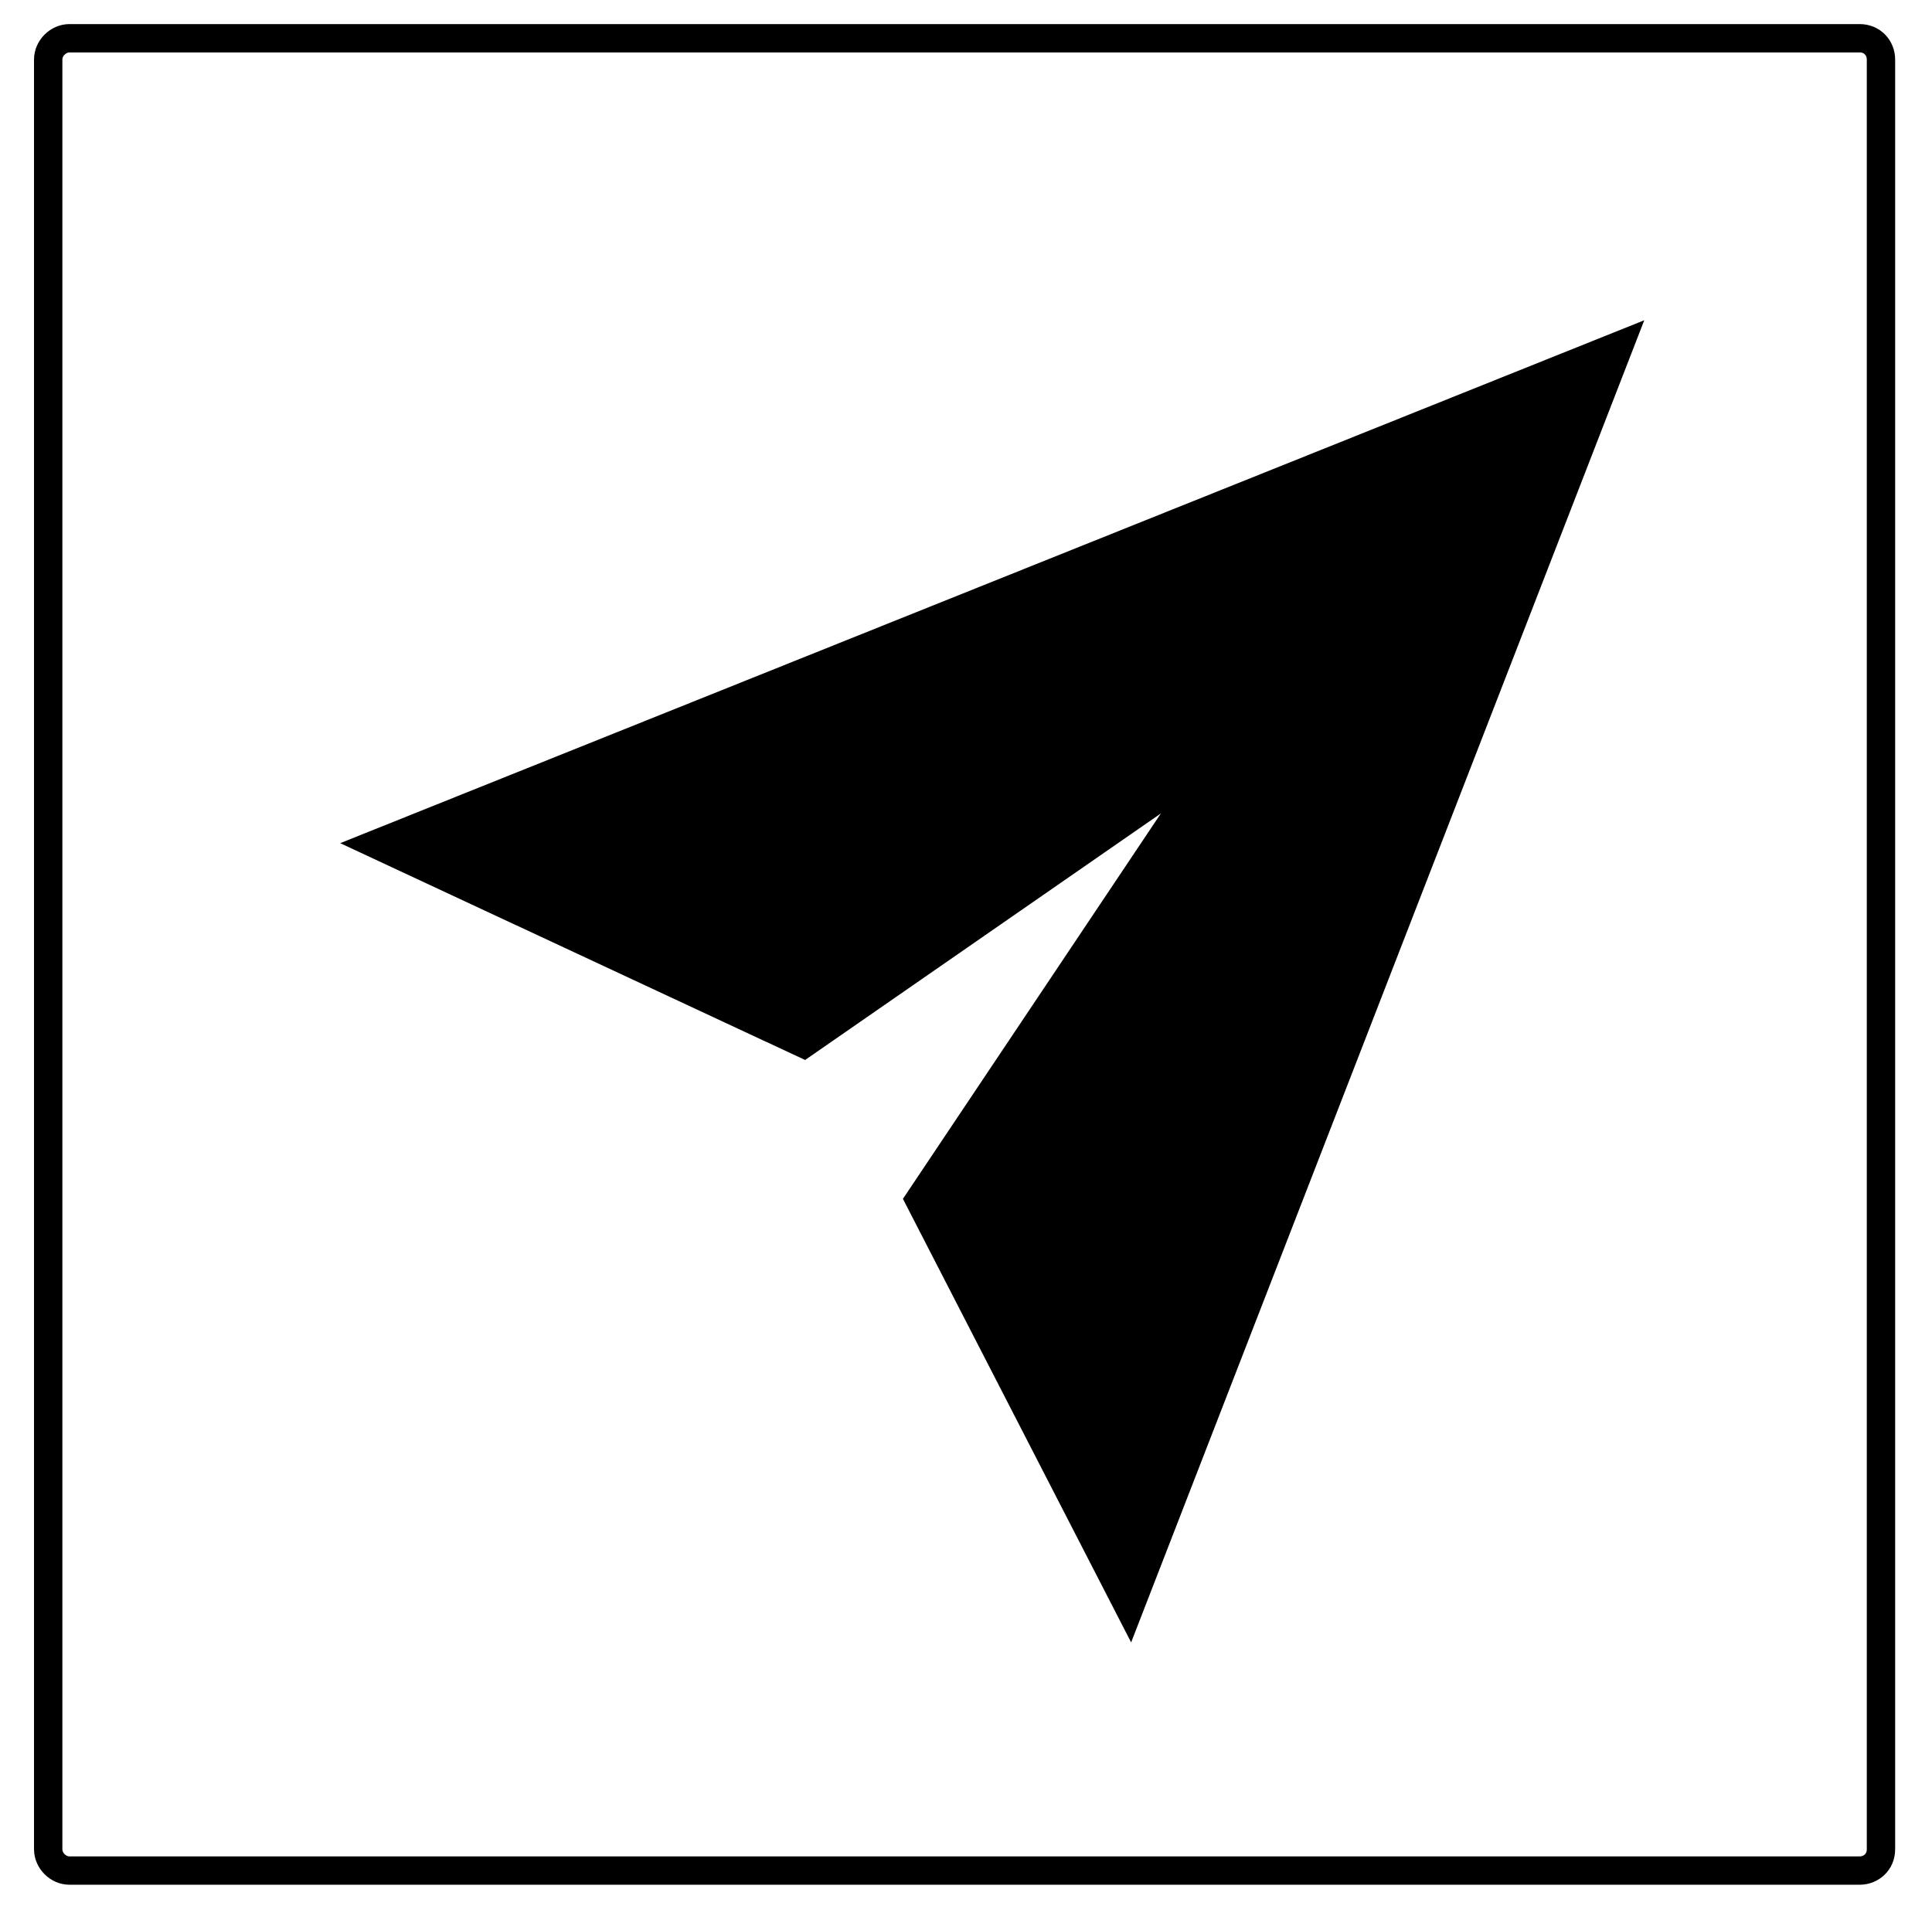
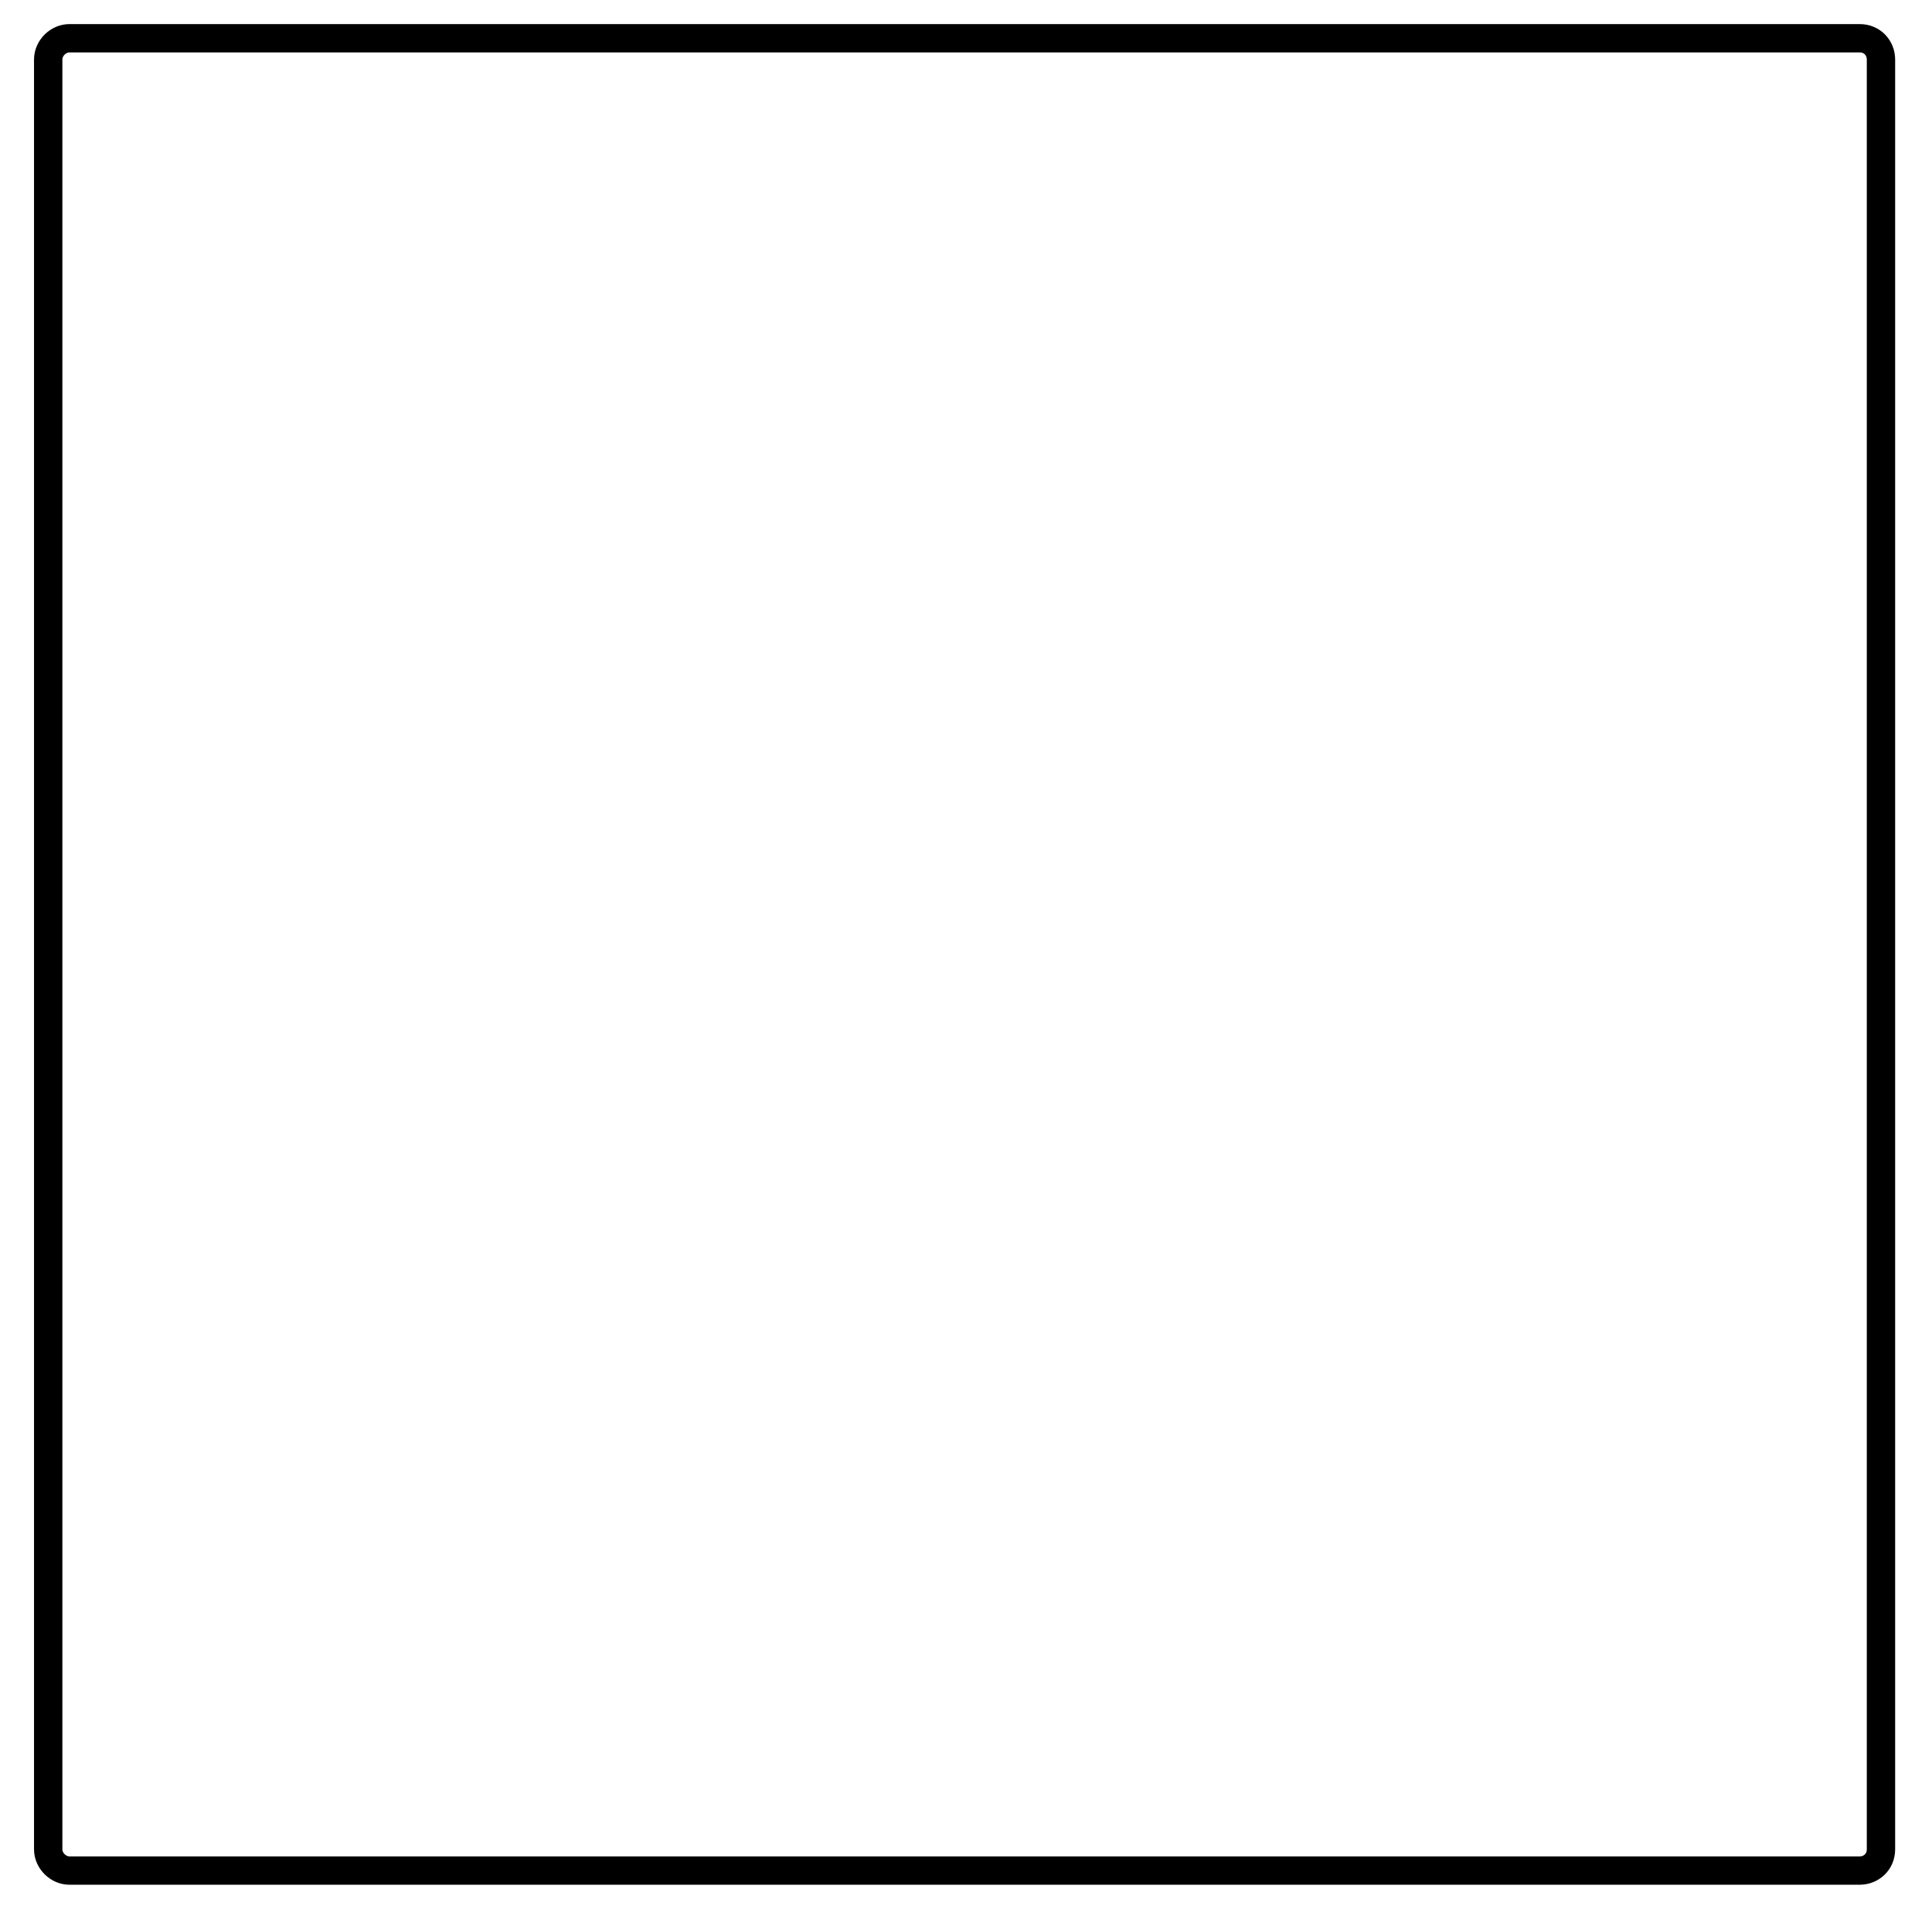
<svg xmlns="http://www.w3.org/2000/svg" id="Layer_1" x="0px" y="0px" viewBox="0 0 136.3 134.5" style="enable-background:new 0 0 136.3 134.5;" xml:space="preserve">
  <style type="text/css"> .st0{fill:none;stroke:#000000;stroke-width:2;stroke-miterlimit:10;} .st1{display:none;} .st2{display:inline;} .st3{fill-rule:evenodd;clip-rule:evenodd;} </style>
  <path id="XMLID_4_" class="st0" d="M131.2,132H4.9c-0.8,0-1.5-0.7-1.5-1.5V4.2c0-0.8,0.7-1.5,1.5-1.5h126.3c0.9,0,1.5,0.7,1.5,1.5 v126.3C132.7,131.4,132,132,131.2,132z" />
  <g id="XMLID_5_" class="st1">
    <g id="XMLID_95_" class="st2">
      <g id="XMLID_96_">
        <g id="XMLID_97_">
          <path id="XMLID_102_" d="M85.9,44.9c-4.3-6-8.7-12.3-12.1-18.9c-0.9-1.8-2.8-3-4.8-3c-2,0-3.9,1.1-4.8,3 c-3.3,6.5-7.5,12.6-11.5,18.6c-8.1,11.8-15.7,22.9-15.7,35.2c0,19.1,13.4,32.9,32,32.9c18.8,0,32.9-14.2,32.9-32.9 C101.8,67.5,94.1,56.5,85.9,44.9z M68.9,109c-16.5,0-28.3-12.3-28.3-29.3c0-11.2,7.3-21.8,15-33.1c4.1-6,8.4-12.3,11.8-19 c0.5-0.9,1.3-1,1.7-1s1.2,0.1,1.7,1c3.5,6.8,8,13.2,12.3,19.4c7.8,11.2,15.2,21.7,15.2,32.7C98.2,96.4,85.6,109,68.9,109z" />
          <path id="XMLID_101_" d="M60.3,49.9c-0.8-0.5-2-0.4-2.6,0.5c-3.1,4.8-6.8,10.2-9.4,15.8c-0.5,0.9,0,2,0.9,2.5 c0.3,0.1,0.5,0.2,0.8,0.2c0.6,0,1.4-0.4,1.7-1c2.6-5.4,6-10.7,9.1-15.3C61.4,51.6,61.1,50.5,60.3,49.9z" />
          <path id="XMLID_98_" d="M48.4,70.7c-0.9-0.4-2,0.1-2.4,1c-0.4,1-0.7,2-0.9,3c-0.2,1,0.5,1.9,1.5,2.2c0.1,0,0.3,0,0.4,0 c0.8,0,1.7-0.6,1.8-1.5s0.4-1.7,0.7-2.5C49.9,72.2,49.4,71.2,48.4,70.7z" />
        </g>
      </g>
    </g>
    <g id="XMLID_94_" class="st2"> </g>
    <g id="XMLID_93_" class="st2"> </g>
    <g id="XMLID_92_" class="st2"> </g>
    <g id="XMLID_91_" class="st2"> </g>
    <g id="XMLID_90_" class="st2"> </g>
    <g id="XMLID_89_" class="st2"> </g>
    <g id="XMLID_88_" class="st2"> </g>
    <g id="XMLID_87_" class="st2"> </g>
    <g id="XMLID_86_" class="st2"> </g>
    <g id="XMLID_85_" class="st2"> </g>
    <g id="XMLID_84_" class="st2"> </g>
    <g id="XMLID_83_" class="st2"> </g>
    <g id="XMLID_82_" class="st2"> </g>
    <g id="XMLID_10_" class="st2"> </g>
    <g id="XMLID_9_" class="st2"> </g>
  </g>
  <g id="XMLID_27_" class="st1">
    <g id="XMLID_72_" class="st2">
      <g id="XMLID_73_">
        <g id="XMLID_74_">
          <path id="XMLID_81_" d="M114.2,77.5c0-0.1,0-0.1,0-0.2l-0.3-0.9c-1.1-4-7.8-7.9-11.8-6.8c-0.8,0.2-1.3,1-1.1,1.8s1,1.3,1.8,1.1 c2.4-0.6,7.4,2.3,8.1,4.7l0.2,0.8c0,0.1,0,0.1,0,0.2c-0.7,0.2-3.9,1.2-5.6,1.7c-1.8,0.5-3.7,1.1-5.7,1.8 c-0.8-5.6-2.3-11.3-4.6-19.9l-5.4-20.2c-1.2-4.5-5.2-6.3-8.4-5.5c-1.3,0.3-2.4,1.1-3.3,2.2l-1.1-4.1c-1.2-4.5-5.3-6.3-8.4-5.5 c-1.3,0.4-2.5,1.2-3.4,2.4c-0.7-1.3-1.7-2.4-3-3.1c-1.7-1-3.7-1.2-5.7-0.7c-2,0.5-3.6,1.7-4.5,3.4c-0.3,0.6-0.6,1.2-0.8,1.8 c-0.1,0-0.2-0.1-0.3-0.2c-1.6-0.9-3.6-1.1-5.6-0.5c-1.9,0.5-3.5,1.8-4.5,3.5c-1,1.7-1.3,3.8-0.8,5.7l4.1,15.4 c-1,1.3-3.1,4.3-4.3,8.4c-0.2,0.8,0.2,1.6,1,1.8c0.1,0,0.3,0.1,0.4,0.1c0.7,0,1.3-0.4,1.4-1.1c0.6-2.2,1.6-4.1,2.4-5.5l4.5,16.9 c0.2,0.8,1,1.3,1.8,1.1c0.8-0.2,1.3-1,1.1-1.8l-9.7-36.1c-0.3-1.2-0.2-2.4,0.5-3.4c0.6-1,1.6-1.8,2.7-2.1 c1.2-0.3,2.4-0.2,3.4,0.3c1,0.5,1.7,1.5,2.1,2.9l8.1,30.4c0.2,0.8,1,1.3,1.8,1.1c0.8-0.2,1.3-1,1.1-1.8l-8.5-31.8 c-0.3-1.2-0.2-2.5,0.4-3.5c0.6-1,1.6-1.7,2.8-2c1.2-0.3,2.4-0.2,3.4,0.4c1,0.6,1.8,1.6,2.1,2.8l8.5,31.8c0.2,0.8,1,1.3,1.8,1.1 c0.8-0.2,1.3-1,1.1-1.8L67,36.9c-0.8-2.8,1-4.9,2.5-5.3c1.4-0.4,4,0.4,4.8,3.4l7.4,27.5c0.2,0.8,1,1.3,1.8,1.1 c0.8-0.2,1.3-1,1.1-1.8l-4.6-17.3c-0.4-1.6-0.1-2.8,0.3-3.5c0.5-0.9,1.3-1.5,2.2-1.8c1.8-0.5,4,0.7,4.7,3.4l5.4,20.2 c4.5,16.7,6.1,22.6,4.4,37.5l-32.5,8.7C57,95.2,41.4,82.8,32.5,77.6c-1.6-0.9-4.4-2.7-5-3.1c0,0,0-0.1,0-0.1l0.5-0.8 c0.6-1,2.2-1.9,4.2-2.5c2-0.5,3.9-0.5,4.8,0.1l7,4.1c0.7,0.4,1.6,0.2,2-0.6s0.2-1.6-0.5-2l-7-4.1c-1.7-1-4.3-1.1-7.1-0.4 c-2.8,0.8-5,2.2-6,3.8l-0.5,0.8c0,0.1,0,0.1-0.1,0.1c-0.7,1.4-0.4,2.8,0.8,3.8c0,0,0.1,0.1,0.1,0.1c0.1,0.1,3.4,2.2,5.3,3.3 c8.9,5.1,24.4,17.6,31.1,31.1c0.2,0.6,0.8,0.9,1.4,0.9c0.1,0,0.2,0,0.4,0c0,0,0,0,0,0l34.7-9.3c0.6-0.2,1-0.7,1.1-1.3 c0.8-6.9,1-11.9,0.6-16.8c2.2-0.8,4.2-1.5,6.1-2c2.1-0.6,5.8-1.8,5.9-1.8c0.1,0,0.1,0,0.2-0.1C113.8,80.3,114.4,79,114.2,77.5z" />
          <path id="XMLID_80_" d="M42.6,27.7c0.3,0.5,0.8,0.8,1.3,0.8c0.2,0,0.5,0,0.7-0.2c0.7-0.4,1-1.3,0.7-2l-1.5-3 c-0.4-0.7-1.3-1-2-0.7c-0.7,0.4-1,1.3-0.7,2L42.6,27.7z" />
          <path id="XMLID_79_" d="M77.1,27c1.5-1.6,3.6-1.7,4.8-1c1.3,0.8,2.4,3.3,1,5.8l0,0c-0.4,0.7-0.2,1.6,0.6,2s1.6,0.2,2-0.5l0,0 l2.2-3.9c1.3-2.2,3.9-2.9,6.1-1.6c2.3,1.3,2.9,3.9,1.6,6.1l-0.7,1.2l-2.3,3.5c-0.5,0.7-0.3,1.6,0.4,2.1c0.3,0.2,0.5,0.3,0.8,0.3 c0.5,0,1-0.2,1.3-0.7l2.3-3.5c0,0,0,0,0,0c0,0,0,0,0,0l0,0l0,0c1.7-2.9,4.3-2.7,6.1-1.6c1,0.6,1.8,1.6,2.1,2.7 c0.3,1.2,0.2,2.4-0.4,3.4l-8.4,14.6c-0.4,0.7-0.2,1.6,0.6,2c0.2,0.1,0.5,0.2,0.8,0.2c0.5,0,1-0.3,1.3-0.8l8.4-14.6 c1-1.7,1.3-3.8,0.8-5.7s-1.8-3.5-3.5-4.5c-1.9-1.1-4-1.4-5.8-0.9c0-2.6-1.3-5-3.8-6.4c-3.2-1.8-7-1.1-9.3,1.5 c-0.6-1.4-1.5-2.5-2.7-3.2c-2.3-1.3-5.9-1.2-8.4,1.6c-0.6,0.6-0.5,1.5,0.1,2.1C75.6,27.6,76.5,27.6,77.1,27z" />
          <path id="XMLID_78_" d="M33.9,34.1c0.3,0.3,0.7,0.4,1.1,0.4c0.4,0,0.8-0.2,1.1-0.4c0.6-0.6,0.6-1.5,0-2.1l-3-3 c-0.6-0.6-1.5-0.6-2.1,0c-0.6,0.6-0.6,1.5,0,2.1L33.9,34.1z" />
          <path id="XMLID_77_" d="M30.5,43.5h3c0.8,0,1.5-0.7,1.5-1.5s-0.7-1.5-1.5-1.5h-3c-0.8,0-1.5,0.7-1.5,1.5S29.6,43.5,30.5,43.5z" />
          <path id="XMLID_75_" d="M30.5,54c0.2,0,0.3,0,0.5-0.1l4.5-1.5c0.8-0.3,1.2-1.1,1-1.9s-1.1-1.2-1.9-1L30,51.1 c-0.8,0.3-1.2,1.1-1,1.9C29.3,53.6,29.8,54,30.5,54z" />
        </g>
      </g>
    </g>
    <g id="XMLID_71_" class="st2"> </g>
    <g id="XMLID_70_" class="st2"> </g>
    <g id="XMLID_69_" class="st2"> </g>
    <g id="XMLID_68_" class="st2"> </g>
    <g id="XMLID_67_" class="st2"> </g>
    <g id="XMLID_66_" class="st2"> </g>
    <g id="XMLID_65_" class="st2"> </g>
    <g id="XMLID_64_" class="st2"> </g>
    <g id="XMLID_63_" class="st2"> </g>
    <g id="XMLID_62_" class="st2"> </g>
    <g id="XMLID_61_" class="st2"> </g>
    <g id="XMLID_58_" class="st2"> </g>
    <g id="XMLID_52_" class="st2"> </g>
    <g id="XMLID_35_" class="st2"> </g>
    <g id="XMLID_33_" class="st2"> </g>
  </g>
-   <polygon class="st3" points="24,59.5 116,22.6 79.8,115.9 63.7,84.6 81.9,57.4 56.8,74.8 " />
</svg>